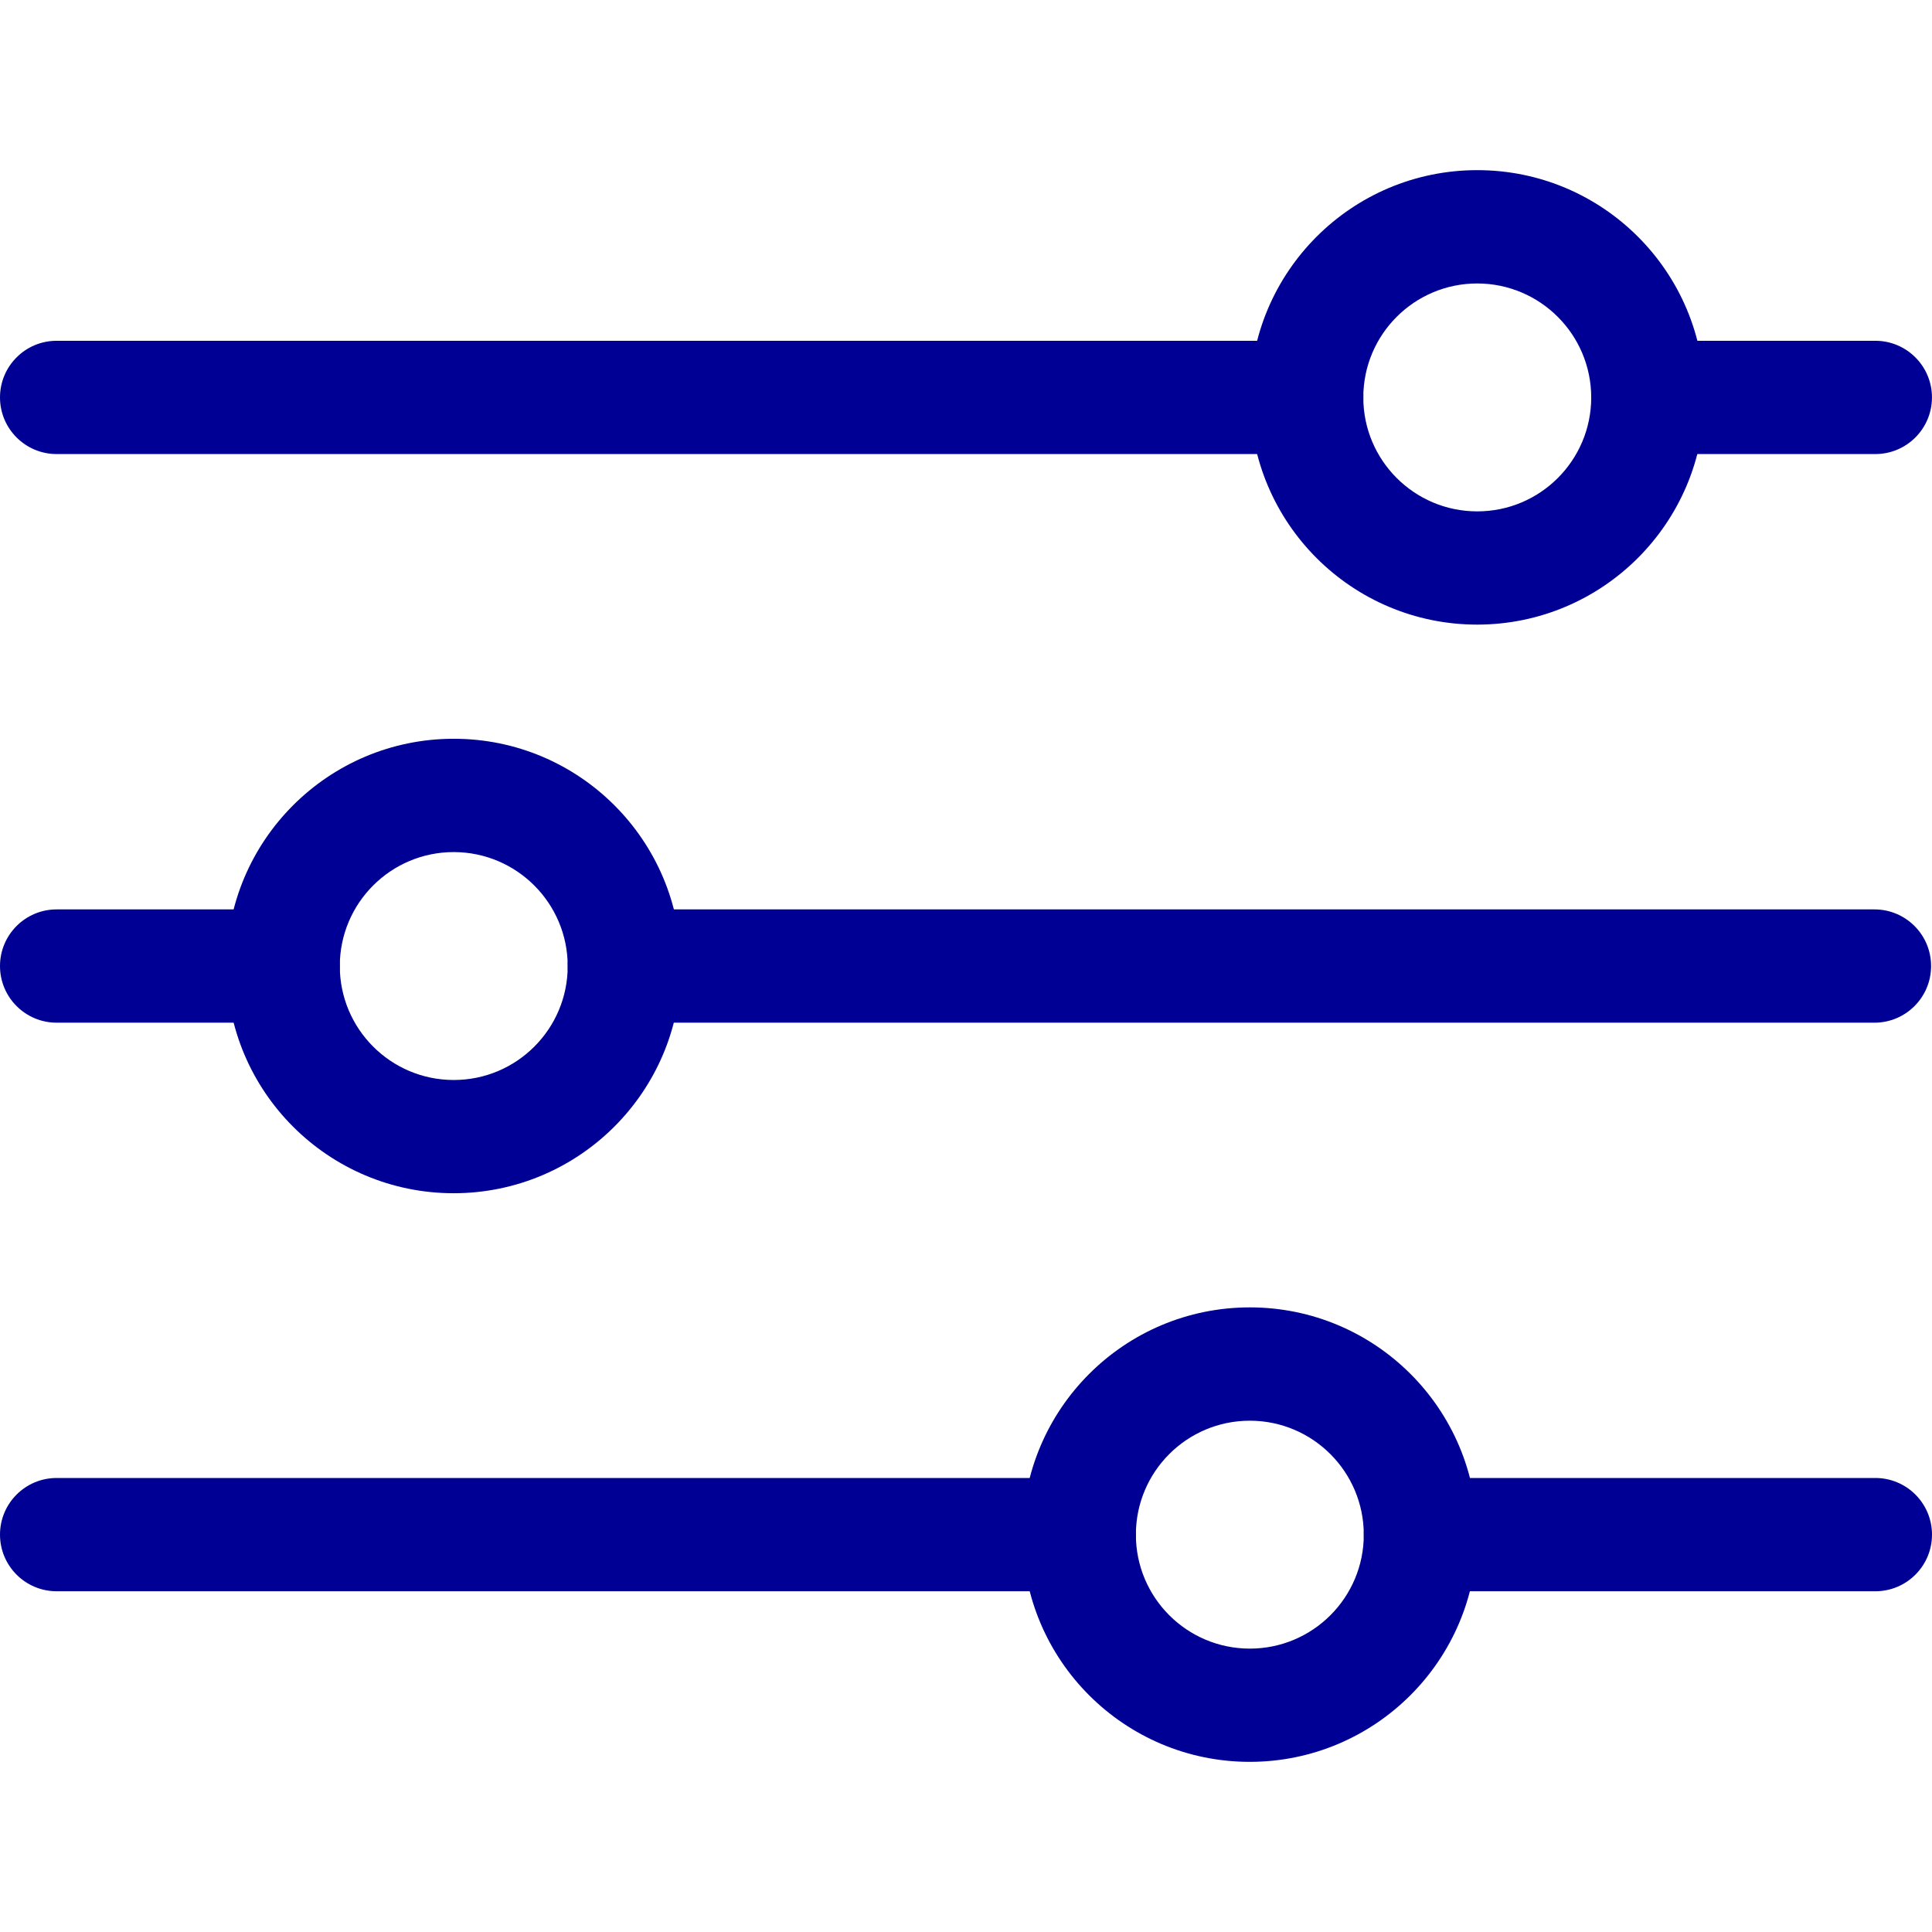
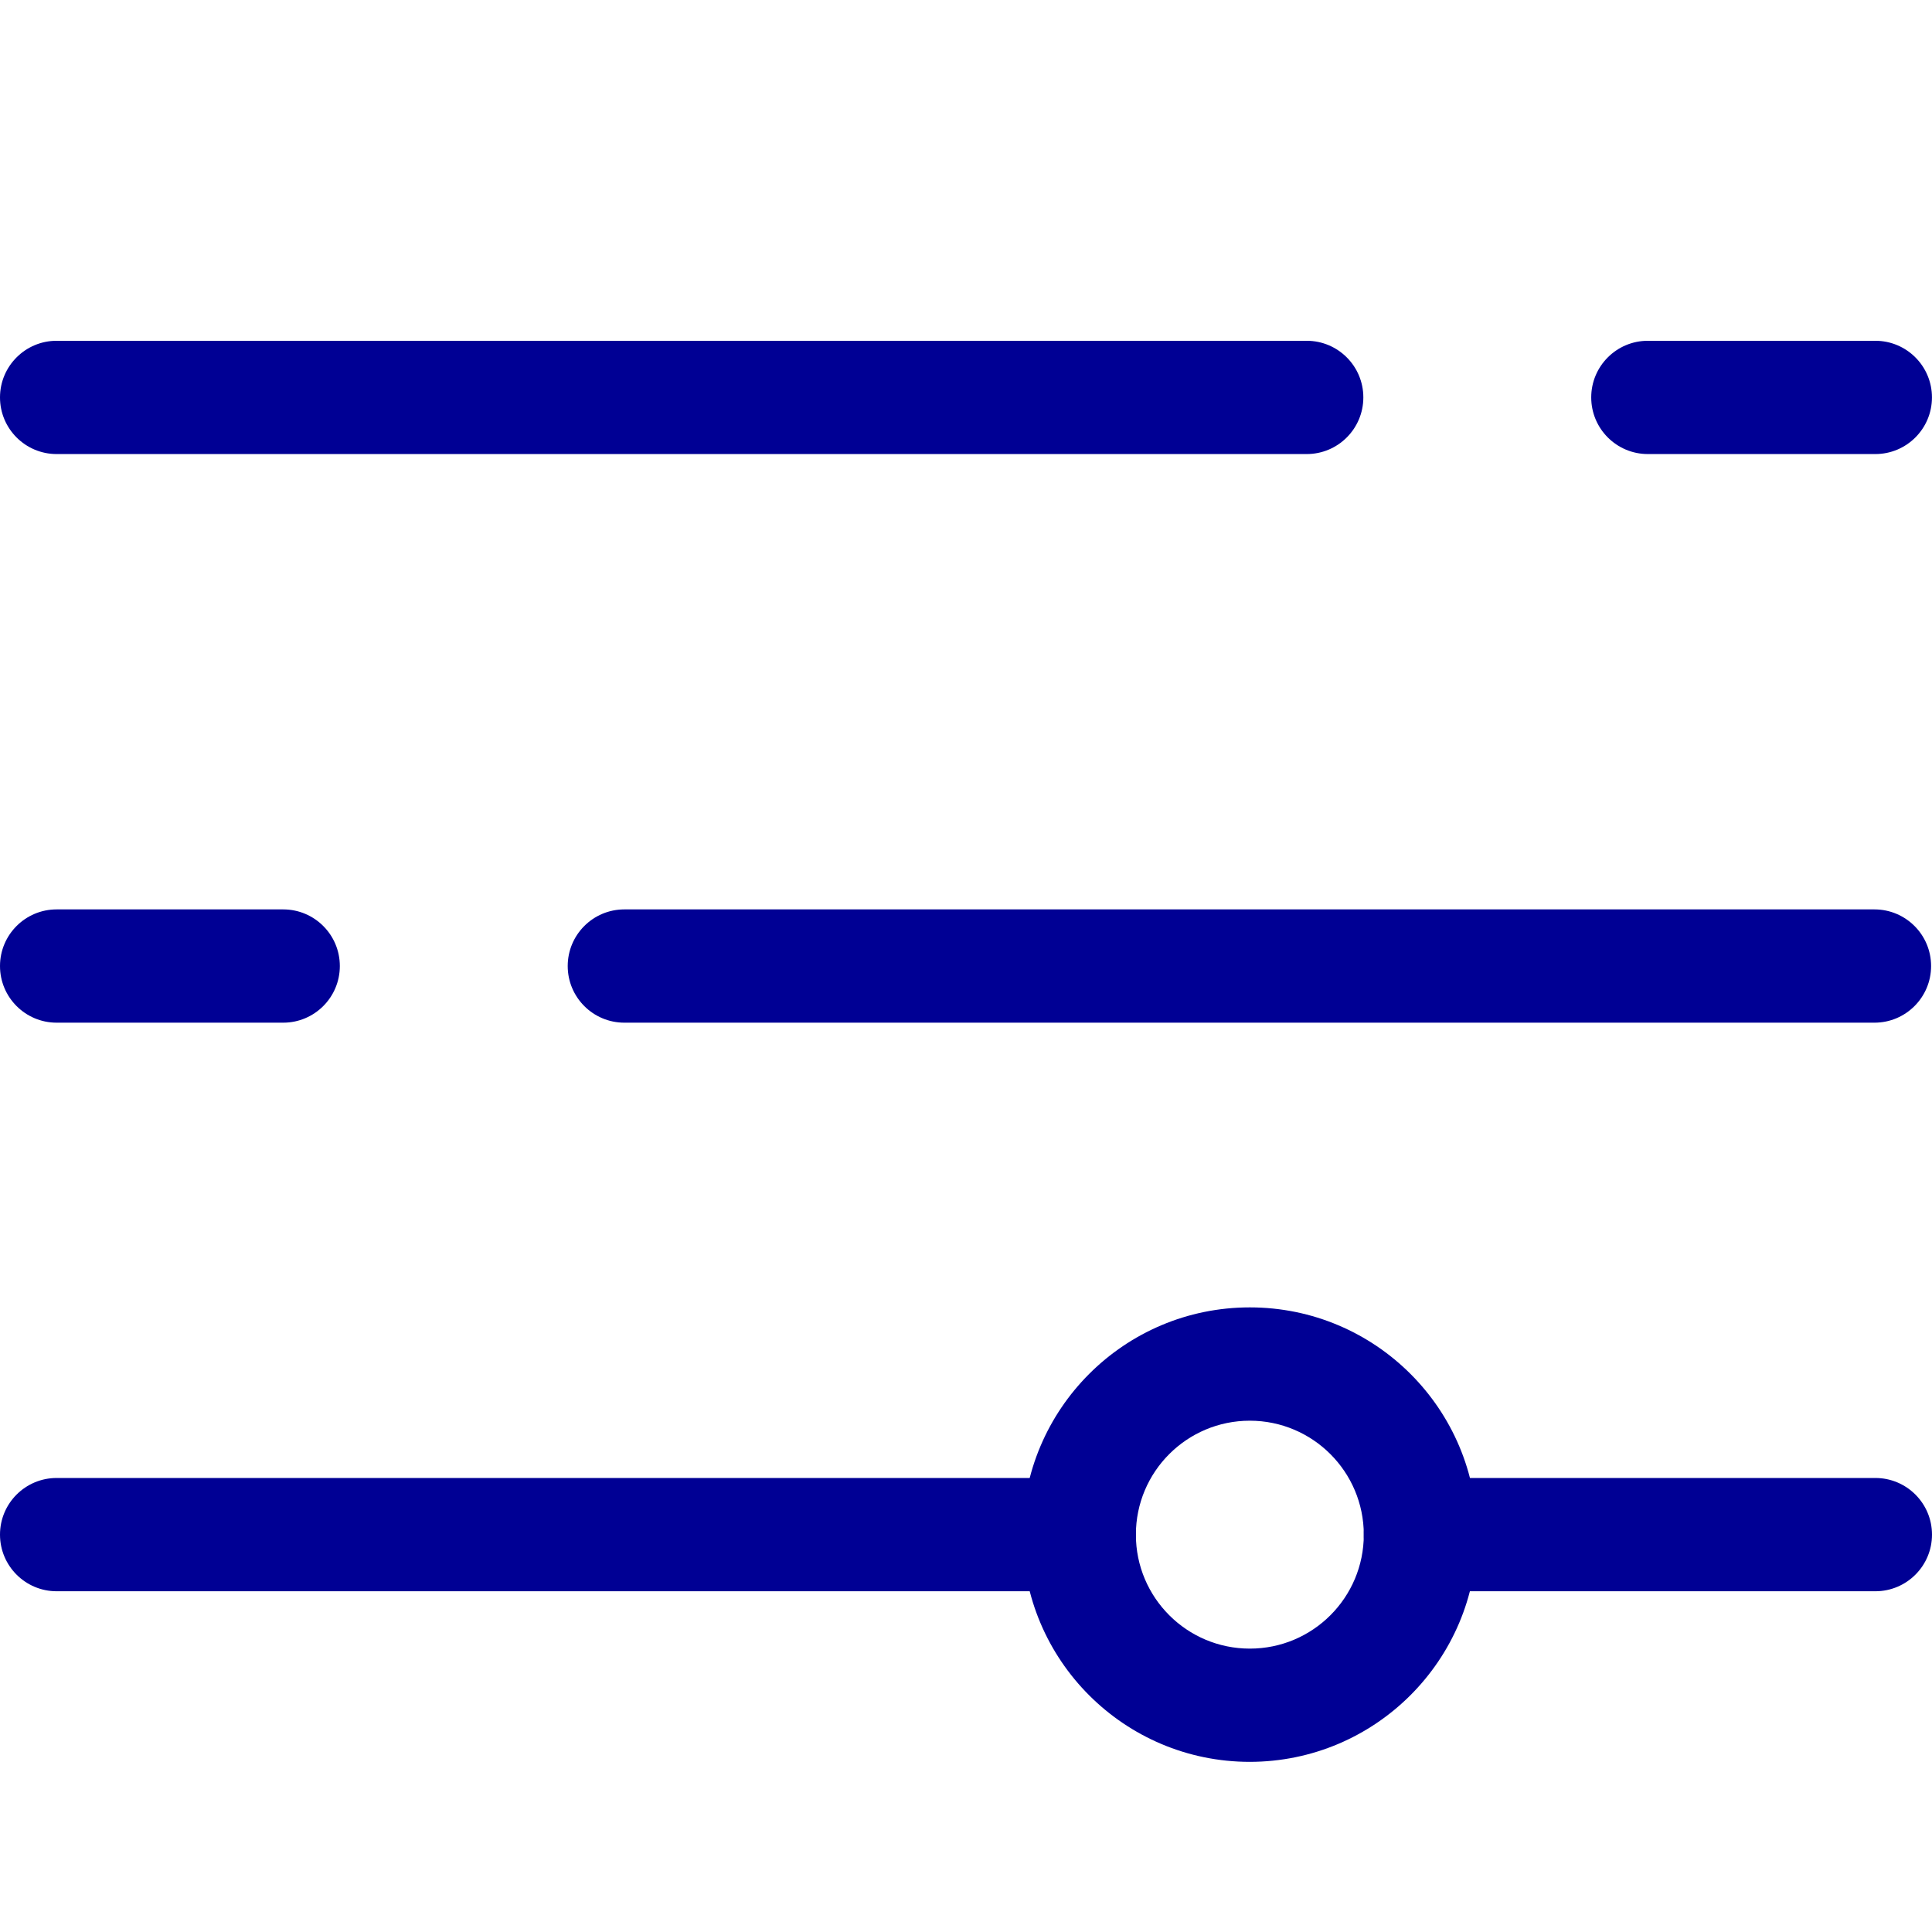
<svg xmlns="http://www.w3.org/2000/svg" id="Capa_1" enable-background="new 0 0 511.66 511.66" height="300" viewBox="0 0 511.66 511.66" width="300" version="1.1">
  <g width="100%" height="100%" transform="matrix(1,0,0,1,0,0)">
    <g>
      <g id="Layer_2_00000128481866178233316170000004195766780374646915_">
        <g id="setting_sliders">
          <path d="m496.65 120.25h-60.24c-8.284 0-15-6.716-15-15s6.716-15 15-15h60.24c8.284 0 15 6.716 15 15s-6.716 15-15 15z" fill="#000094" fill-opacity="1" data-original-color="#000000ff" stroke="none" stroke-opacity="1" />
          <path d="m346.06 120.25h-331.06c-8.284 0-15-6.716-15-15s6.716-15 15-15h331.06c8.284 0 15 6.716 15 15s-6.716 15-15 15z" fill="#000094" fill-opacity="1" data-original-color="#000000ff" stroke="none" stroke-opacity="1" />
-           <path d="m391.24 165.42c-33.236.006-60.184-26.933-60.19-60.17-.006-33.236 26.933-60.184 60.17-60.19s60.184 26.933 60.19 60.17v.02c-.039 33.215-26.955 60.131-60.17 60.17zm0-90.35c-16.668-.006-30.184 13.502-30.19 30.17s13.502 30.184 30.17 30.19 30.184-13.502 30.19-30.17c0-.003 0-.007 0-.01-.022-16.655-13.515-30.152-30.17-30.18z" fill="#000094" fill-opacity="1" data-original-color="#000000ff" stroke="none" stroke-opacity="1" />
          <path d="m496.42 270.84h-331.07c-8.284 0-15-6.716-15-15s6.716-15 15-15h331.07c8.284 0 15 6.716 15 15s-6.716 15-15 15z" fill="#000094" fill-opacity="1" data-original-color="#000000ff" stroke="none" stroke-opacity="1" />
          <path d="m75 270.84h-60c-8.284 0-15-6.716-15-15s6.716-15 15-15h60c8.284 0 15 6.716 15 15s-6.716 15-15 15z" fill="#000094" fill-opacity="1" data-original-color="#000000ff" stroke="none" stroke-opacity="1" />
-           <path d="m120.18 316.01c-33.236.006-60.184-26.934-60.19-60.17s26.934-60.184 60.17-60.19 60.184 26.934 60.19 60.17v.02c-.039 33.215-26.955 60.131-60.17 60.17zm0-90.35c-16.668-.006-30.184 13.502-30.19 30.17s13.502 30.184 30.17 30.19 30.184-13.502 30.19-30.17c0-.003 0-.007 0-.01-.022-16.655-13.515-30.152-30.17-30.18z" fill="#000094" fill-opacity="1" data-original-color="#000000ff" stroke="none" stroke-opacity="1" />
          <path d="m496.66 421.42h-120.48c-8.284 0-15-6.716-15-15s6.716-15 15-15h120.48c8.284 0 15 6.716 15 15s-6.716 15-15 15z" fill="#000094" fill-opacity="1" data-original-color="#000000ff" stroke="none" stroke-opacity="1" />
          <path d="m285.82 421.42h-270.82c-8.284 0-15-6.716-15-15s6.716-15 15-15h270.82c8.284 0 15 6.716 15 15s-6.716 15-15 15z" fill="#000094" fill-opacity="1" data-original-color="#000000ff" stroke="none" stroke-opacity="1" />
          <path d="m331 466.6c-33.237 0-60.18-26.943-60.18-60.18s26.943-60.18 60.18-60.18c33.236 0 60.18 26.943 60.18 60.18-.039 33.221-26.96 60.141-60.18 60.18zm0-90.35c-16.668 0-30.18 13.512-30.18 30.18s13.512 30.18 30.18 30.18 30.18-13.512 30.18-30.18c0-.003 0-.007 0-.01-.022-16.657-13.523-30.153-30.18-30.17z" fill="#000094" fill-opacity="1" data-original-color="#000000ff" stroke="none" stroke-opacity="1" />
        </g>
      </g>
    </g>
  </g>
</svg>